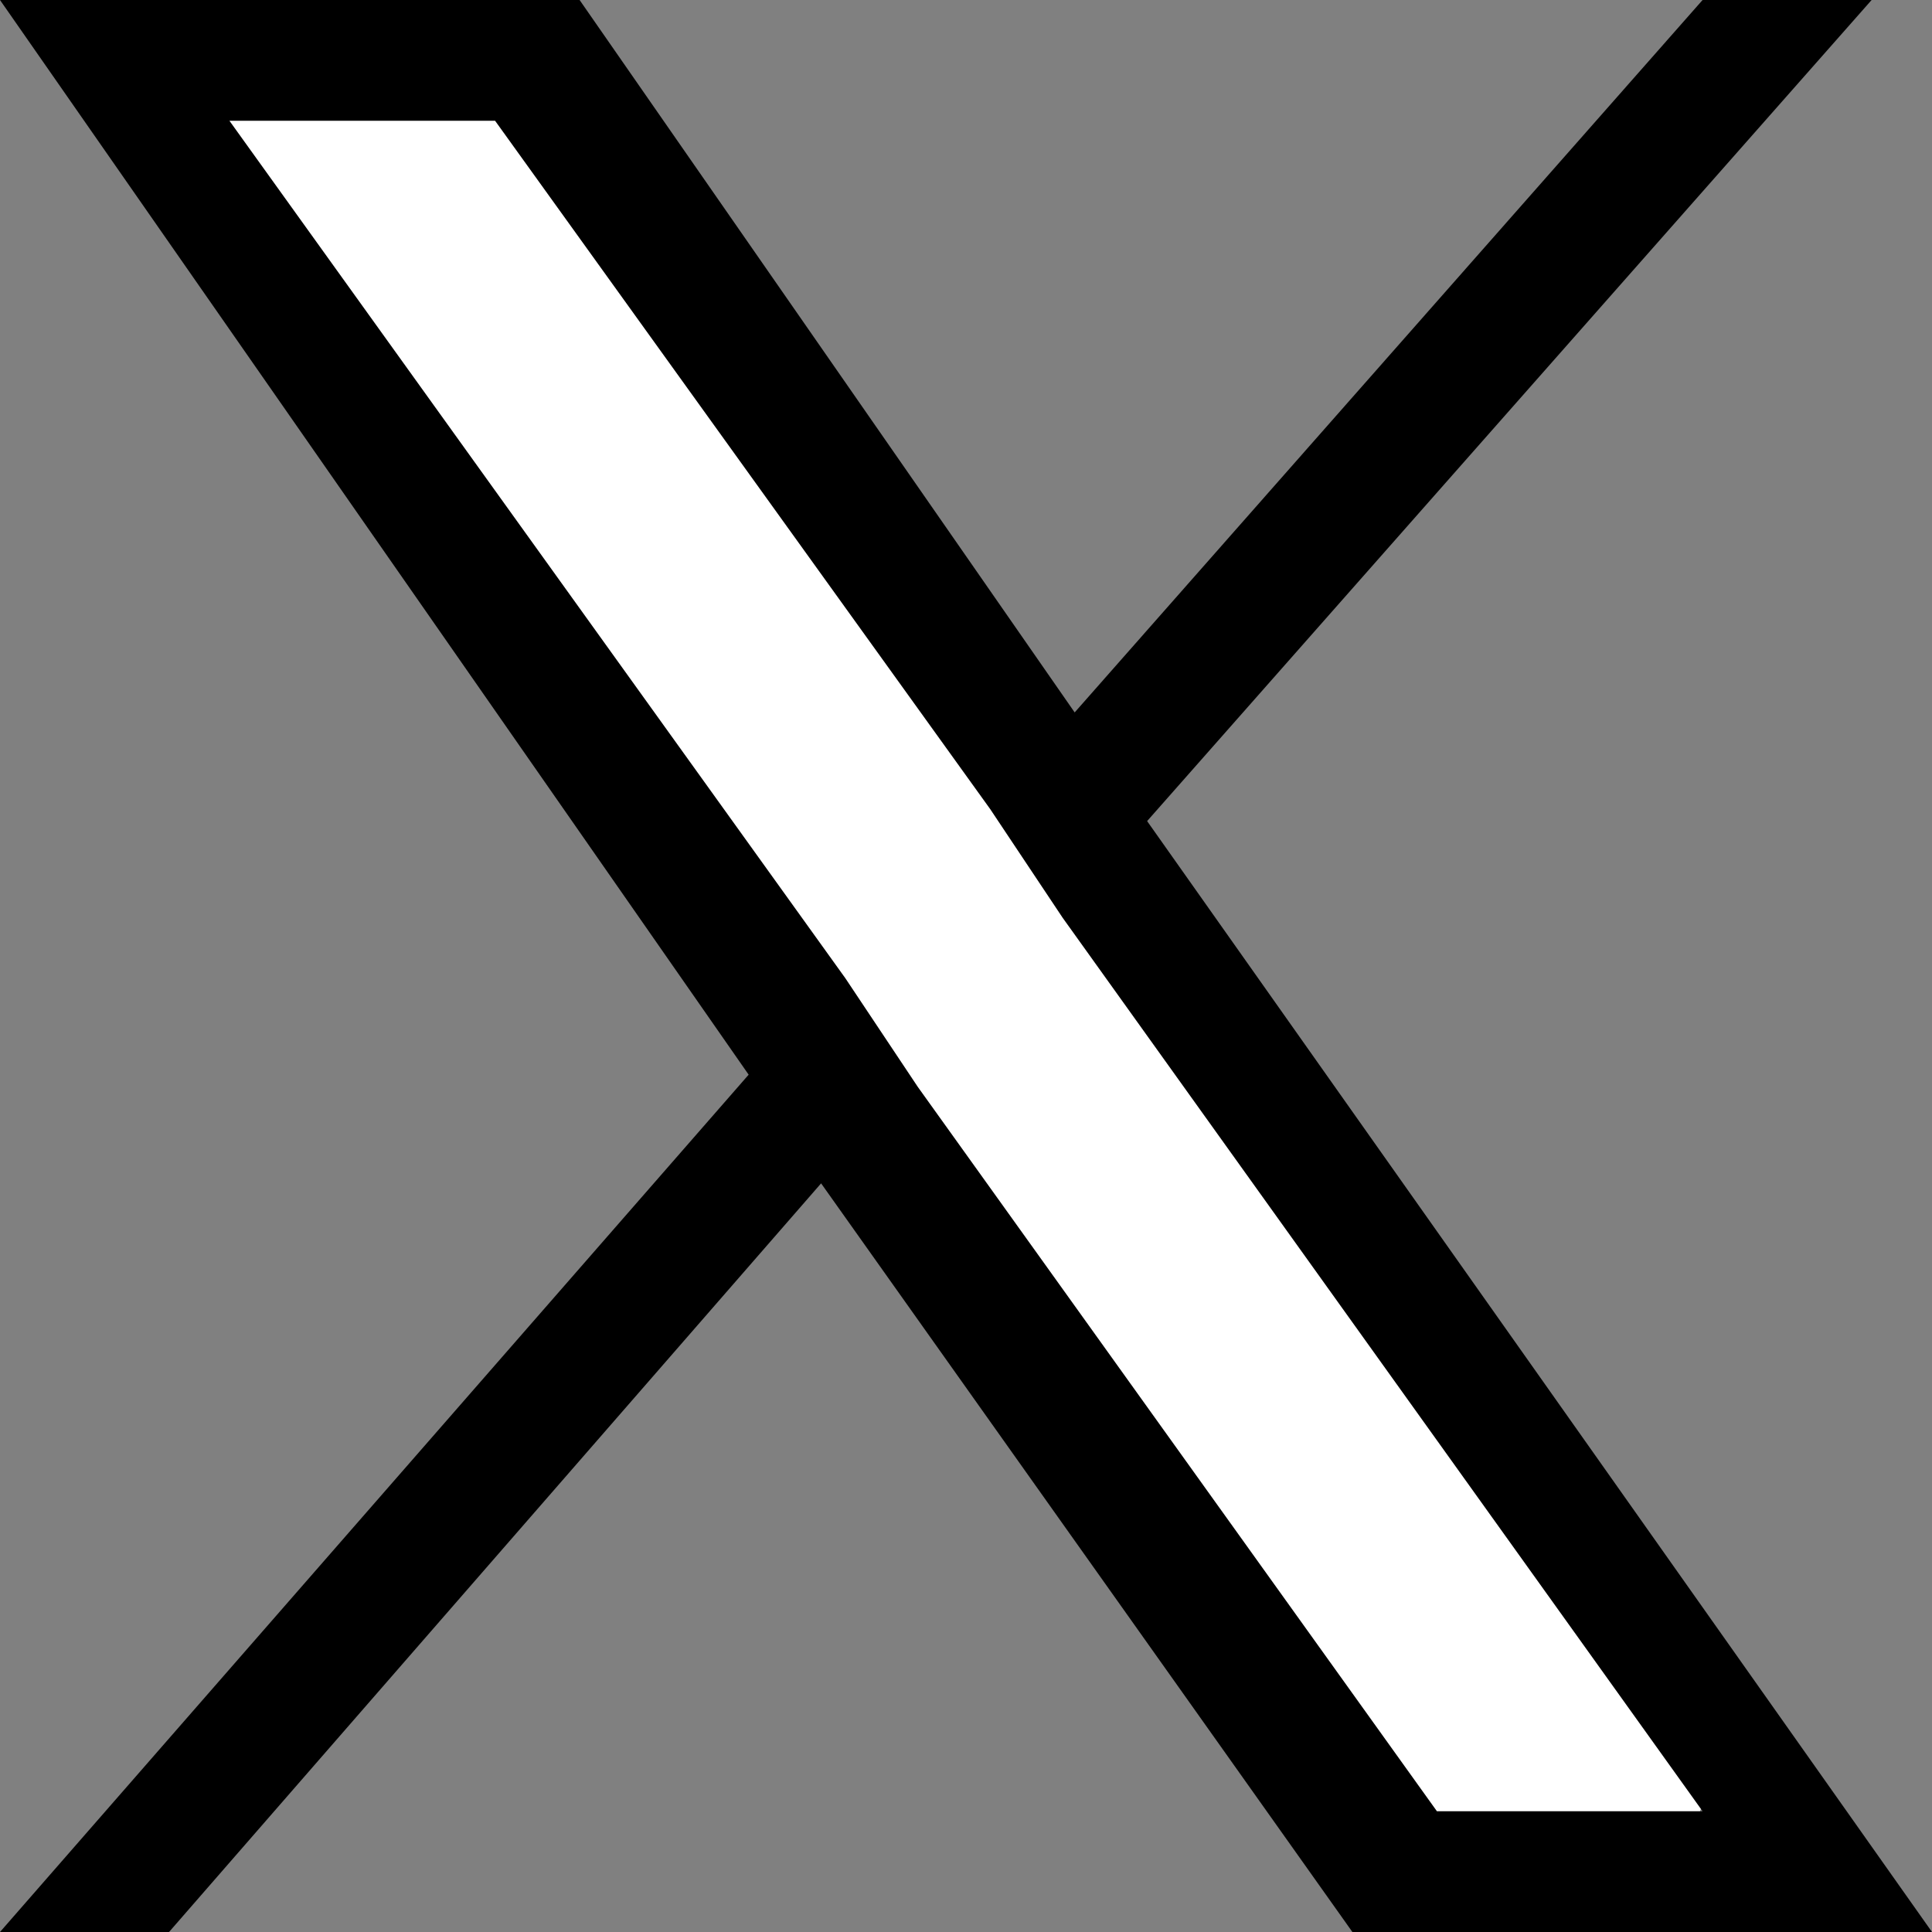
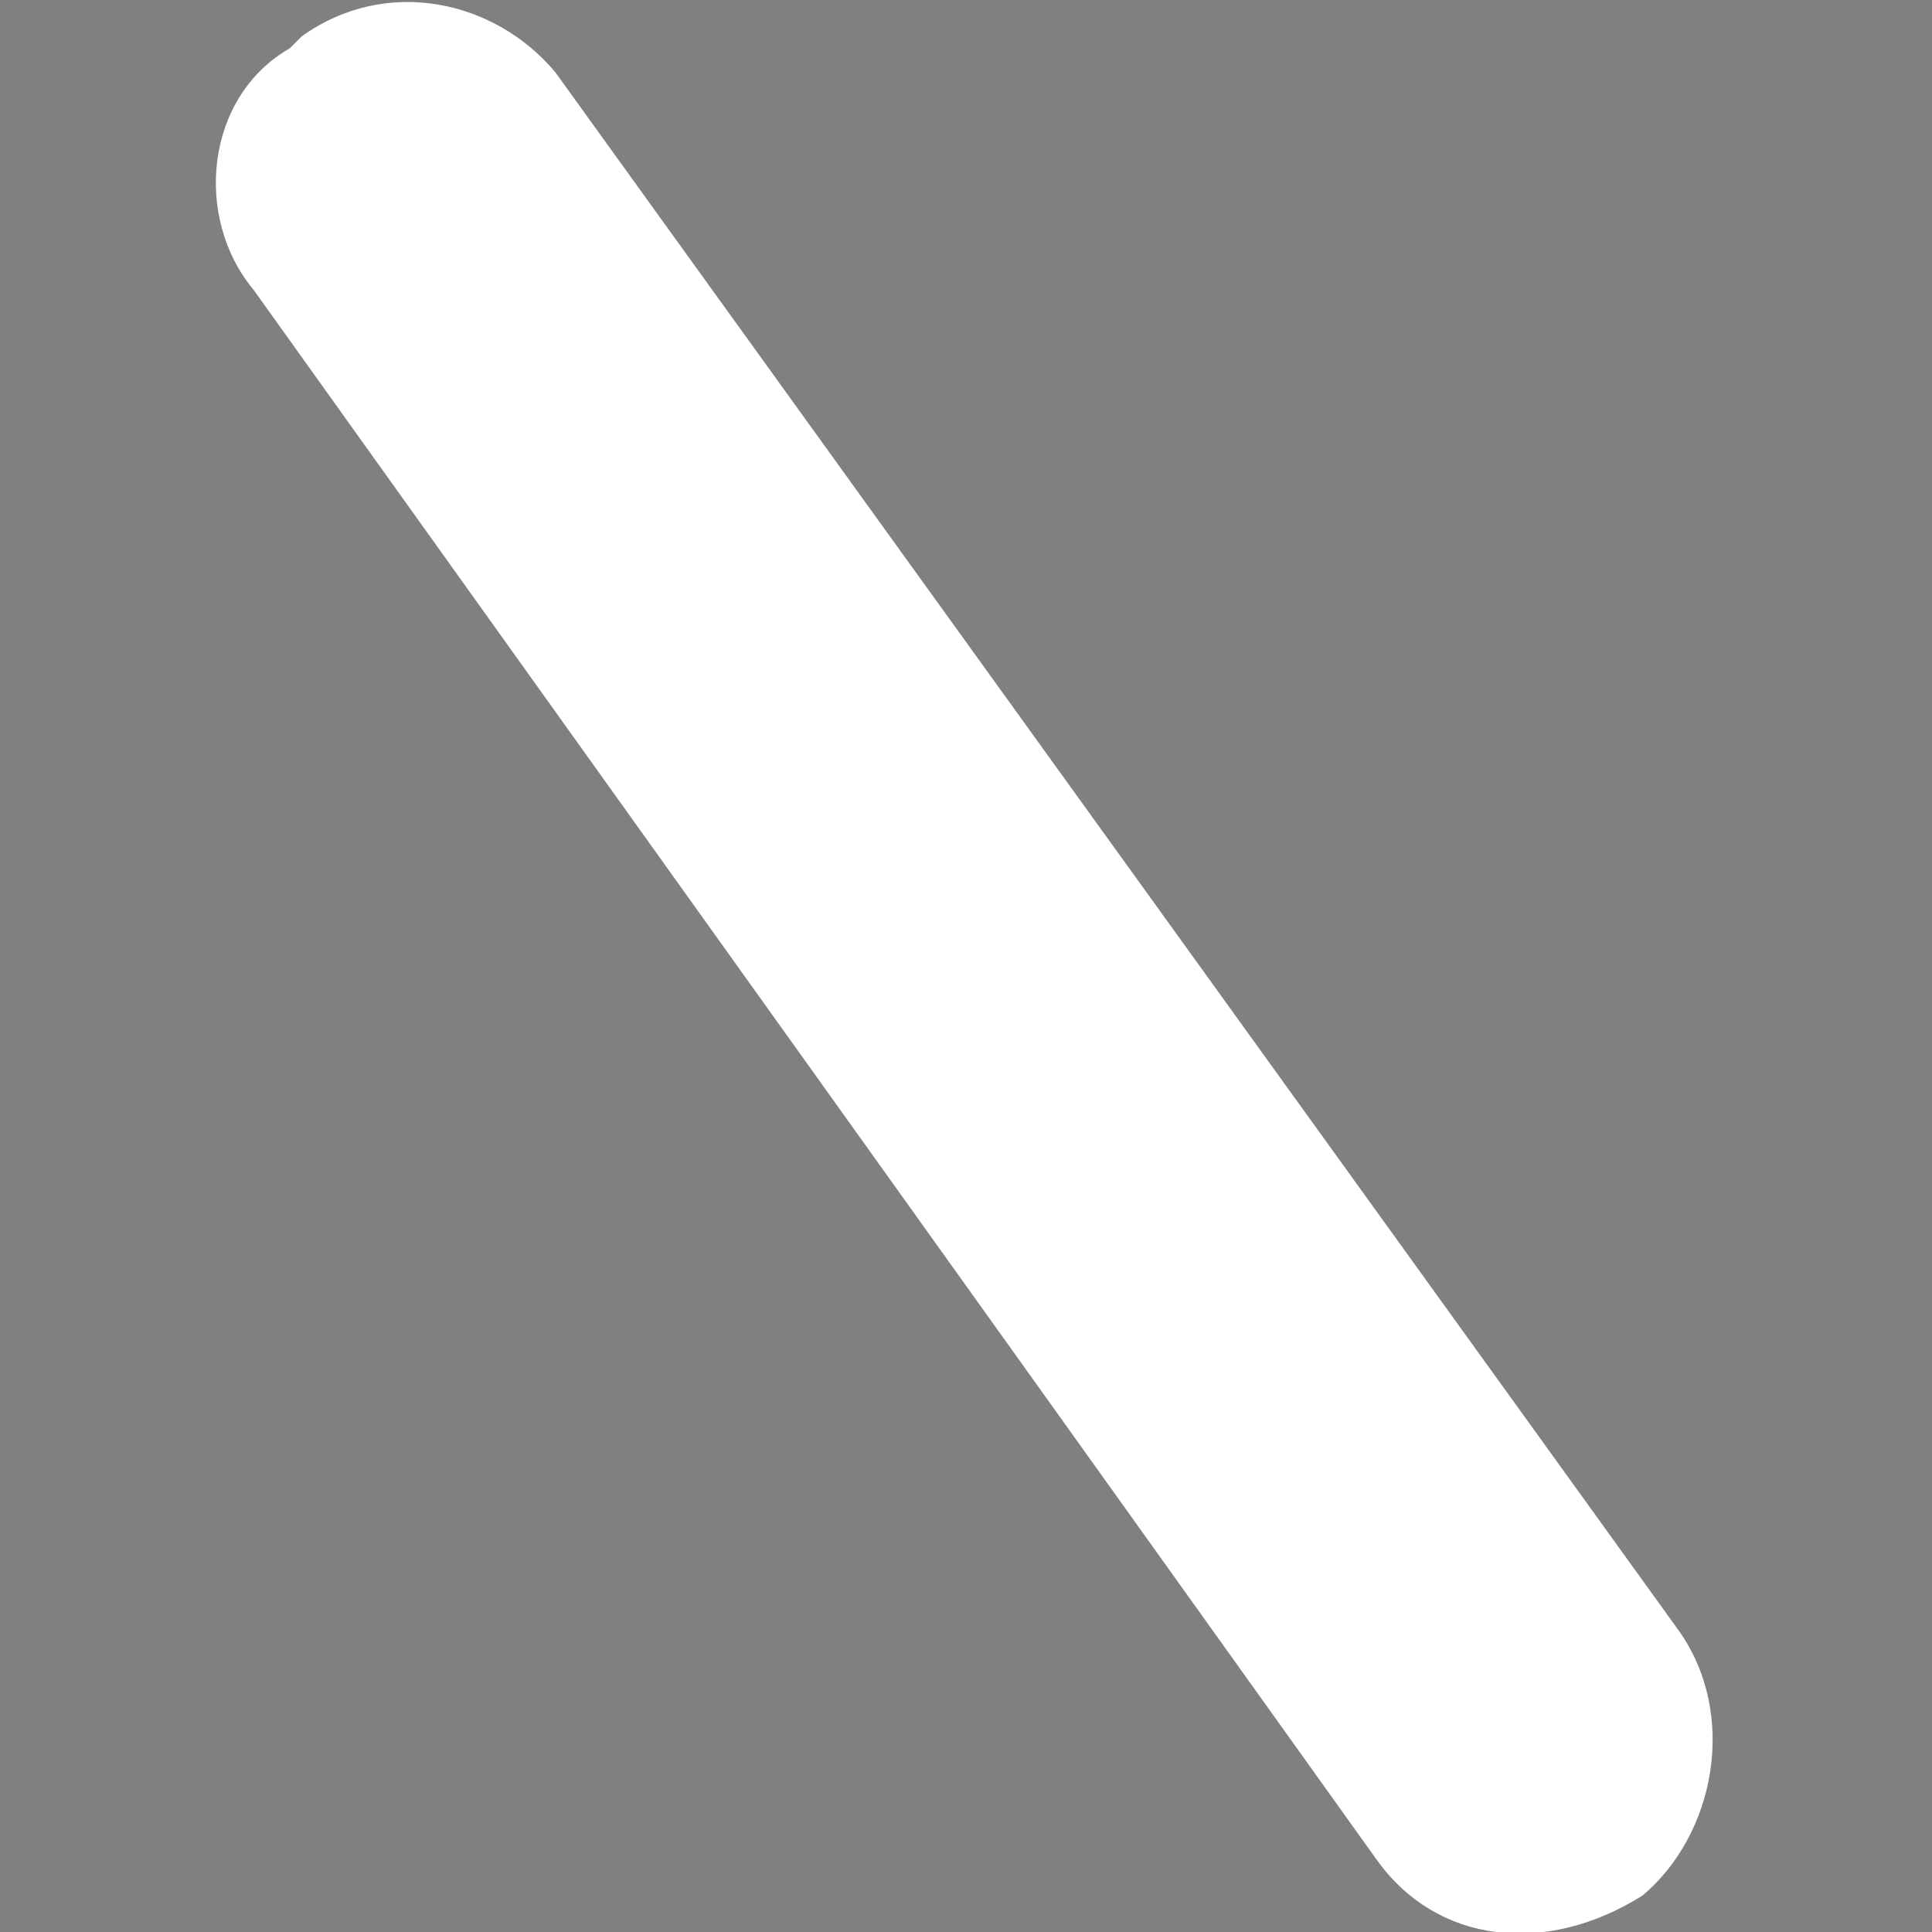
<svg xmlns="http://www.w3.org/2000/svg" version="1.1" id="_レイヤー_2" x="0px" y="0px" viewBox="0 0 16 16" style="enable-background:new 0 0 16 16;" xml:space="preserve">
  <rect x="0" y="0" width="16" height="16" fill="#808080" stroke="none" />
  <style type="text/css">
	.st0{fill:#FFFFFF;}
</style>
  <path class="st0" d="M13.6,15.7L13.6,15.7c-0.8,0.5-1.7,0.4-2.2-0.3l-9.3-13c-0.5-0.6-0.4-1.6,0.3-2l0.1-0.1C3.2-0.2,4.1,0,4.6,0.6  l9.3,12.9C14.4,14.2,14.2,15.2,13.6,15.7z" />
  <g id="_レイヤー_1-2">
-     <path d="M7.6,9L7,8.1L1.9,1h2.2l4.1,5.7l0.6,0.9l5.3,7.4h-2.2L7.6,9L7.6,9L7.6,9z M9.5,6.8l6-6.8h-1.4L8.9,5.9L4.8,0H0l6.2,8.9   L0,16h1.4l5.4-6.2l4.4,6.2H16L9.5,6.8L9.5,6.8z" />
-   </g>
+     </g>
</svg>